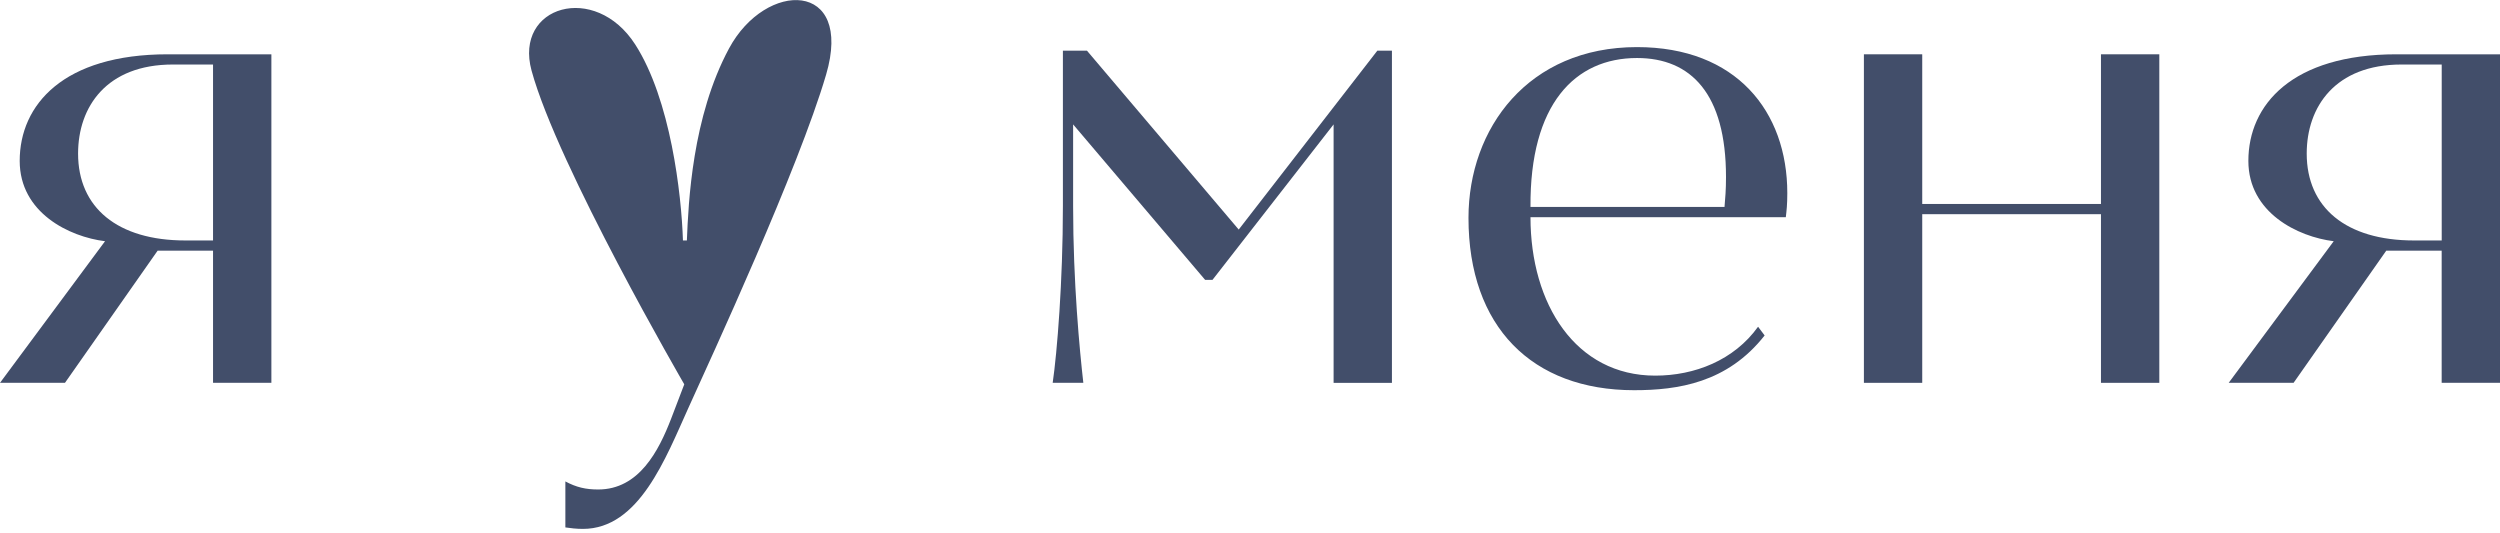
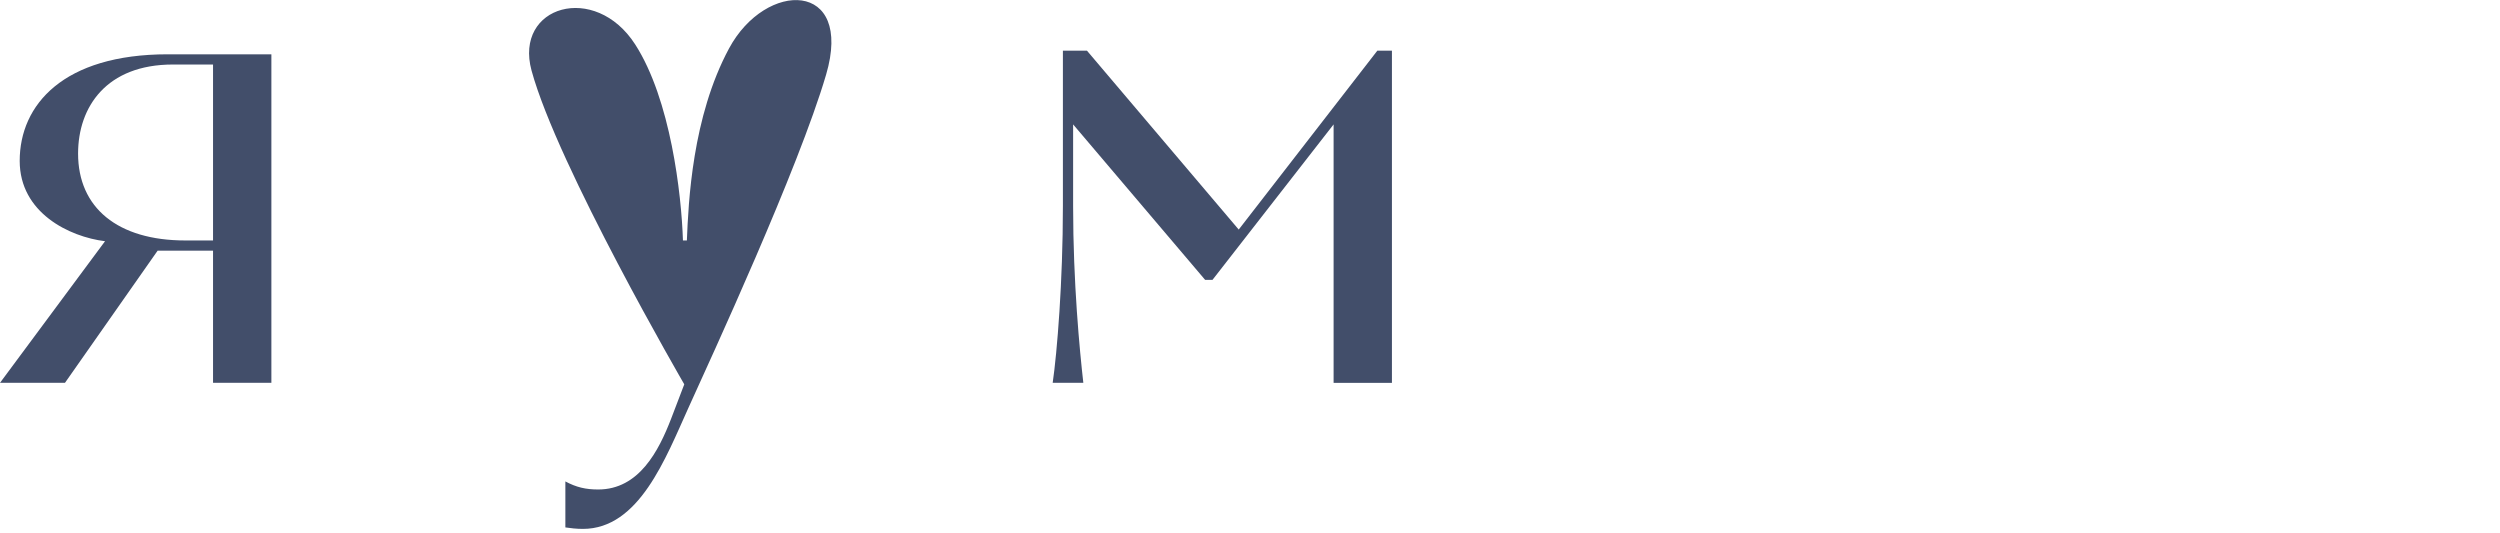
<svg xmlns="http://www.w3.org/2000/svg" width="150" height="32" viewBox="0 0 150 32" fill="none">
  <g clip-path="url(#clip0_22_22)">
    <path d="M16.283 3.258V22.97H12.782V15.042H9.456L3.898 22.97H0L6.302 14.473C4.158 14.209 1.182 12.766 1.182 9.654C1.182 6.281 3.809 3.258 10.066 3.258H16.283ZM10.374 3.871C6.391 3.871 4.685 6.411 4.685 9.215C4.685 12.457 7.049 14.428 11.121 14.428H12.782V3.874H10.374V3.871Z" fill="#424E6A" />
    <path d="M63.774 3.042H65.219L74.323 13.774L82.639 3.042H83.516V22.973H80.016V7.464L72.748 16.794H72.309L64.387 7.464V12.369C64.387 16.968 64.781 21.04 65 22.97H63.161C63.425 21.174 63.774 16.883 63.774 12.369V3.042Z" fill="#424E6A" />
-     <path d="M105.879 20.125C103.646 22.973 100.669 23.412 98.045 23.412C91.918 23.412 88.109 19.601 88.109 13.075C88.109 7.687 91.699 2.826 98.22 2.826C104.173 2.826 107.238 6.682 107.238 11.587C107.238 12.286 107.194 12.639 107.149 13.033H91.829C91.829 18.247 94.542 22.538 99.313 22.538C101.676 22.538 104.039 21.619 105.485 19.604L105.879 20.128V20.125ZM103.471 12.417C103.515 11.892 103.56 11.409 103.56 10.621C103.56 5.627 101.46 3.481 98.22 3.481C94.501 3.481 91.785 6.24 91.829 12.417H103.471Z" fill="#424E6A" />
-     <path d="M126.058 12.851H115.334V22.97H111.834V3.258H115.334V12.238H126.058V3.258H129.559V22.97H126.058V12.851Z" fill="#424E6A" />
-     <path d="M150 3.258V22.97H146.5V15.042H143.174L137.615 22.97H133.721L140.023 14.473C137.879 14.209 134.902 12.766 134.902 9.654C134.902 6.281 137.529 3.258 143.787 3.258H150.003H150ZM144.092 3.871C140.109 3.871 138.403 6.411 138.403 9.215C138.403 12.457 140.766 14.428 144.838 14.428H146.503V3.874H144.095L144.092 3.871Z" fill="#424E6A" />
    <path d="M41.212 14.429H40.977C40.888 11.647 40.237 5.97 38.112 2.667C35.704 -1.081 30.835 0.344 31.892 4.231C33.455 9.966 41.056 23.059 41.056 23.059L40.269 25.119C39.525 27.045 38.344 29.369 35.892 29.369C35.148 29.369 34.58 29.239 33.922 28.886V31.645C34.23 31.69 34.58 31.734 34.974 31.734C38.344 31.734 39.938 27.491 41.307 24.467C42.676 21.444 47.905 10.134 49.566 4.479C51.228 -1.176 45.955 -1.208 43.741 2.909C41.527 7.025 41.307 12.134 41.212 14.432V14.429Z" fill="#424E6A" />
  </g>
  <defs>
    <clipPath id="clip0_22_22">
      <rect width="150" height="31.731" fill="white" />
    </clipPath>
  </defs>
</svg>